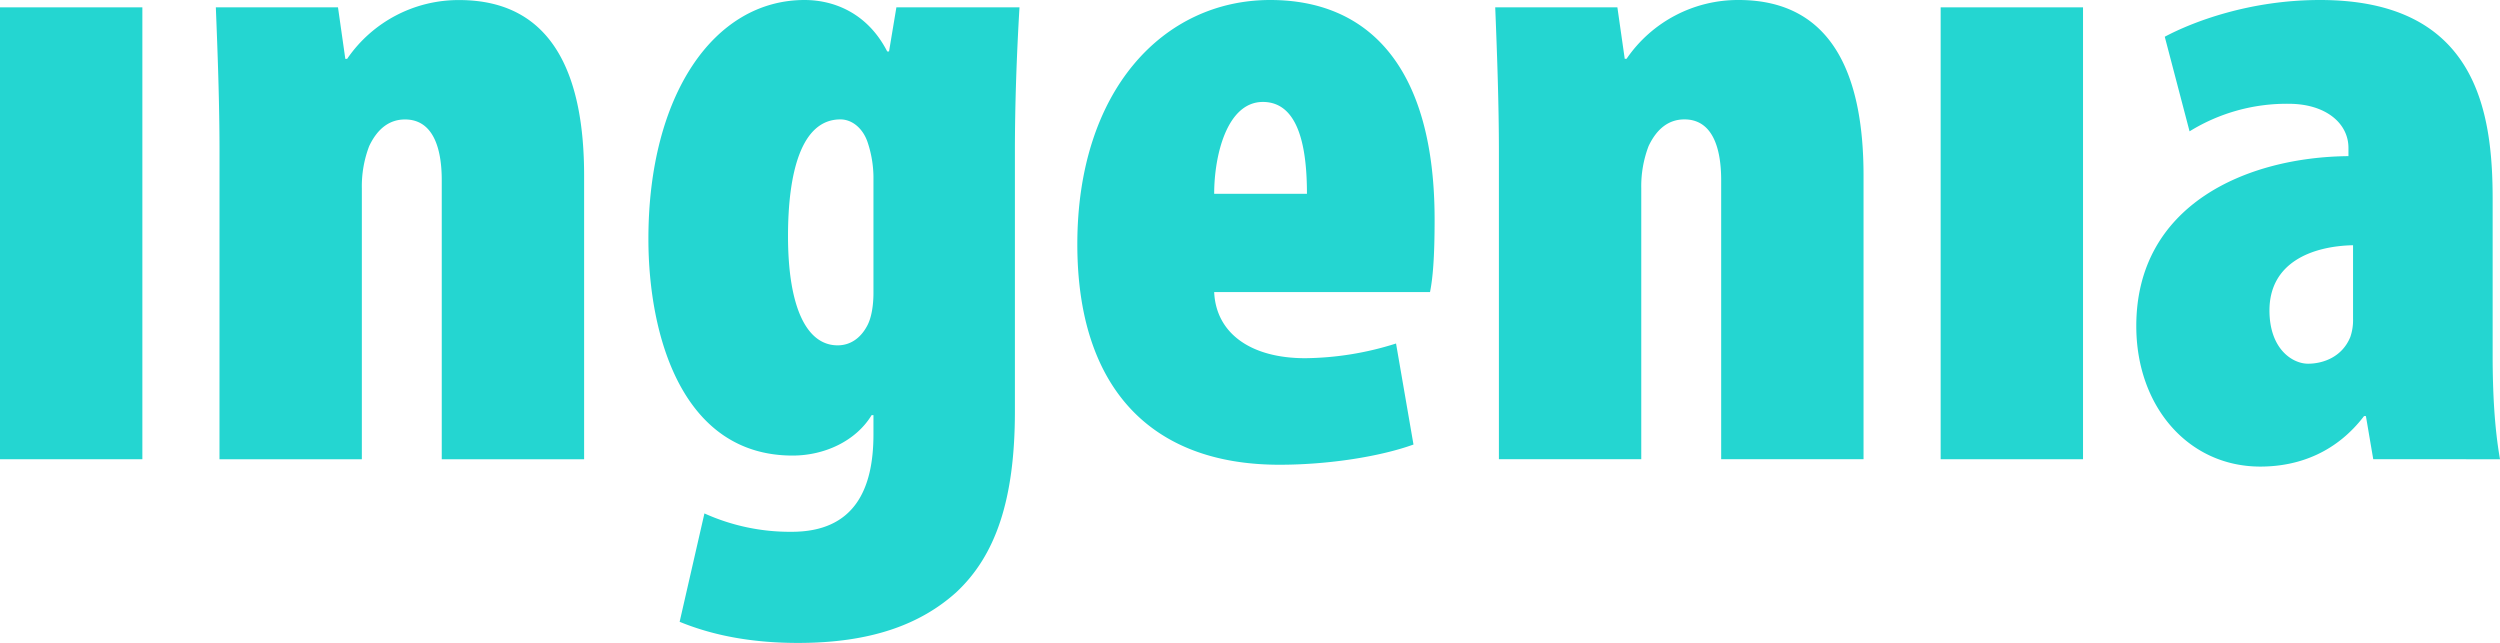
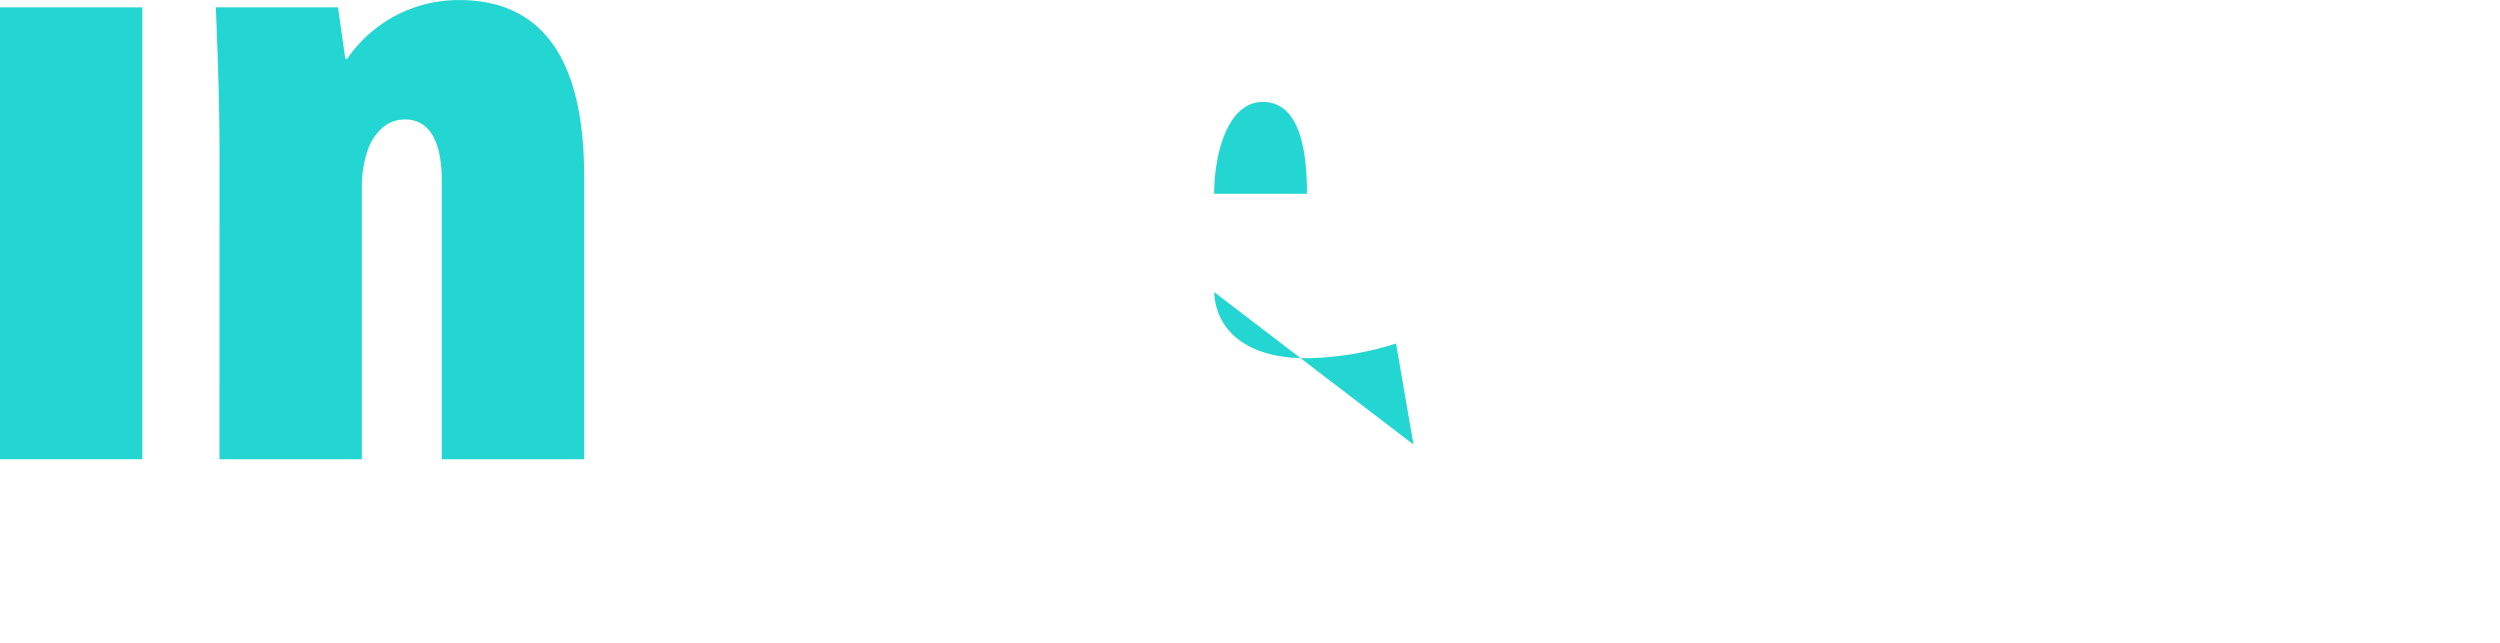
<svg xmlns="http://www.w3.org/2000/svg" id="Layer_1" data-name="Layer 1" width="816.58" height="210" viewBox="0 0 816.58 210">
  <path d="M59.21,419.78V272.18h46.5v147.6Z" transform="translate(-59.21 -269.78)" style="fill:#24d6d1" />
  <path d="M130.91,319.28c0-15.6-.6-32.1-1.2-47.1h39.9L172,289h.6a44.1,44.1,0,0,1,36.6-19.2c31.2,0,40.8,25.5,40.8,57.3v92.7h-46.5v-91.2c0-10.2-2.7-19.8-12-19.8-5.1,0-9,3-11.7,8.7a36.77,36.77,0,0,0-2.4,13.8v88.5h-46.5Z" transform="translate(-59.21 -269.78)" style="fill:#24d6d1" />
-   <path d="M392.21,272.18c-.9,15-1.5,31.5-1.5,47.1v84.9c0,28.8-6.3,47.1-19.2,59.1-11.7,10.5-27.9,16.5-51.6,16.5-14.11,0-27-2.1-38.71-6.9l8.1-35.4a67.81,67.81,0,0,0,28.51,6c20.4,0,26.7-13.8,26.7-31.8v-6.3h-.6c-5.1,8.4-15.31,13.2-25.81,13.2-36,0-47.1-39-47.1-70.8,0-46.8,21.3-78,51-78,9.91,0,20.71,4.5,27,16.8h.6l2.4-14.4Zm-47.7,55.2a36.85,36.85,0,0,0-1.8-10.8c-1.5-4.8-5.1-7.8-9-7.8-12.9,0-17.11,17.7-17.11,38.1,0,23.1,6,35.7,16.21,35.7,4.2,0,7.5-2.4,9.6-6.3,1.5-2.7,2.1-6.9,2.1-10.8Z" transform="translate(-59.21 -269.78)" style="fill:#24d6d1" />
-   <path d="M455.8,365.18c.6,13.5,12,21.6,29.7,21.6a100.67,100.67,0,0,0,29.7-4.8l5.7,33c-10.8,3.9-27.6,6.6-43.8,6.6-42.3,0-66-25.5-66-72,0-50.4,28.2-79.8,63-79.8,32.4,0,53.7,22.2,53.7,71.7,0,12.6-.6,19.2-1.5,23.7Zm30.3-32.1c0-14.4-2.4-30-14.4-30-11.7,0-15.9,17.4-15.9,30Z" transform="translate(-59.21 -269.78)" style="fill:#24d6d1" />
-   <path d="M548.8,319.28c0-15.6-.6-32.1-1.2-47.1h39.9l2.4,16.8h.6a44.1,44.1,0,0,1,36.6-19.2c31.2,0,40.8,25.5,40.8,57.3v92.7H621.4v-91.2c0-10.2-2.7-19.8-12-19.8-5.1,0-9,3-11.7,8.7a36.77,36.77,0,0,0-2.4,13.8v88.5H548.8Z" transform="translate(-59.21 -269.78)" style="fill:#24d6d1" />
-   <path d="M693.09,419.78V272.18h46.5v147.6Z" transform="translate(-59.21 -269.78)" style="fill:#24d6d1" />
-   <path d="M834.39,419.78l-2.4-14.1h-.6c-8.7,11.4-20.7,16.5-33.9,16.5-23.4,0-40.5-19.5-40.5-45.9,0-39.6,36-55.2,69.3-55.5v-2.7c0-8.1-7.5-14.4-19.5-14.4a60.24,60.24,0,0,0-32.4,9l-8.1-30.9c9-4.8,27.6-12,50.7-12,51.3,0,56.4,36.6,56.4,65.1v51c0,12,.6,23.7,2.4,33.9Zm-6.6-69.9c-13.5.3-27.3,5.7-27.3,21.3,0,12.6,7.5,17.4,12.6,17.4,4.8,0,11.1-2.1,13.8-8.7a16.85,16.85,0,0,0,.9-6Z" transform="translate(-59.21 -269.78)" style="fill:#24d6d1" />
+   <path d="M455.8,365.18c.6,13.5,12,21.6,29.7,21.6a100.67,100.67,0,0,0,29.7-4.8l5.7,33Zm30.3-32.1c0-14.4-2.4-30-14.4-30-11.7,0-15.9,17.4-15.9,30Z" transform="translate(-59.21 -269.78)" style="fill:#24d6d1" />
</svg>